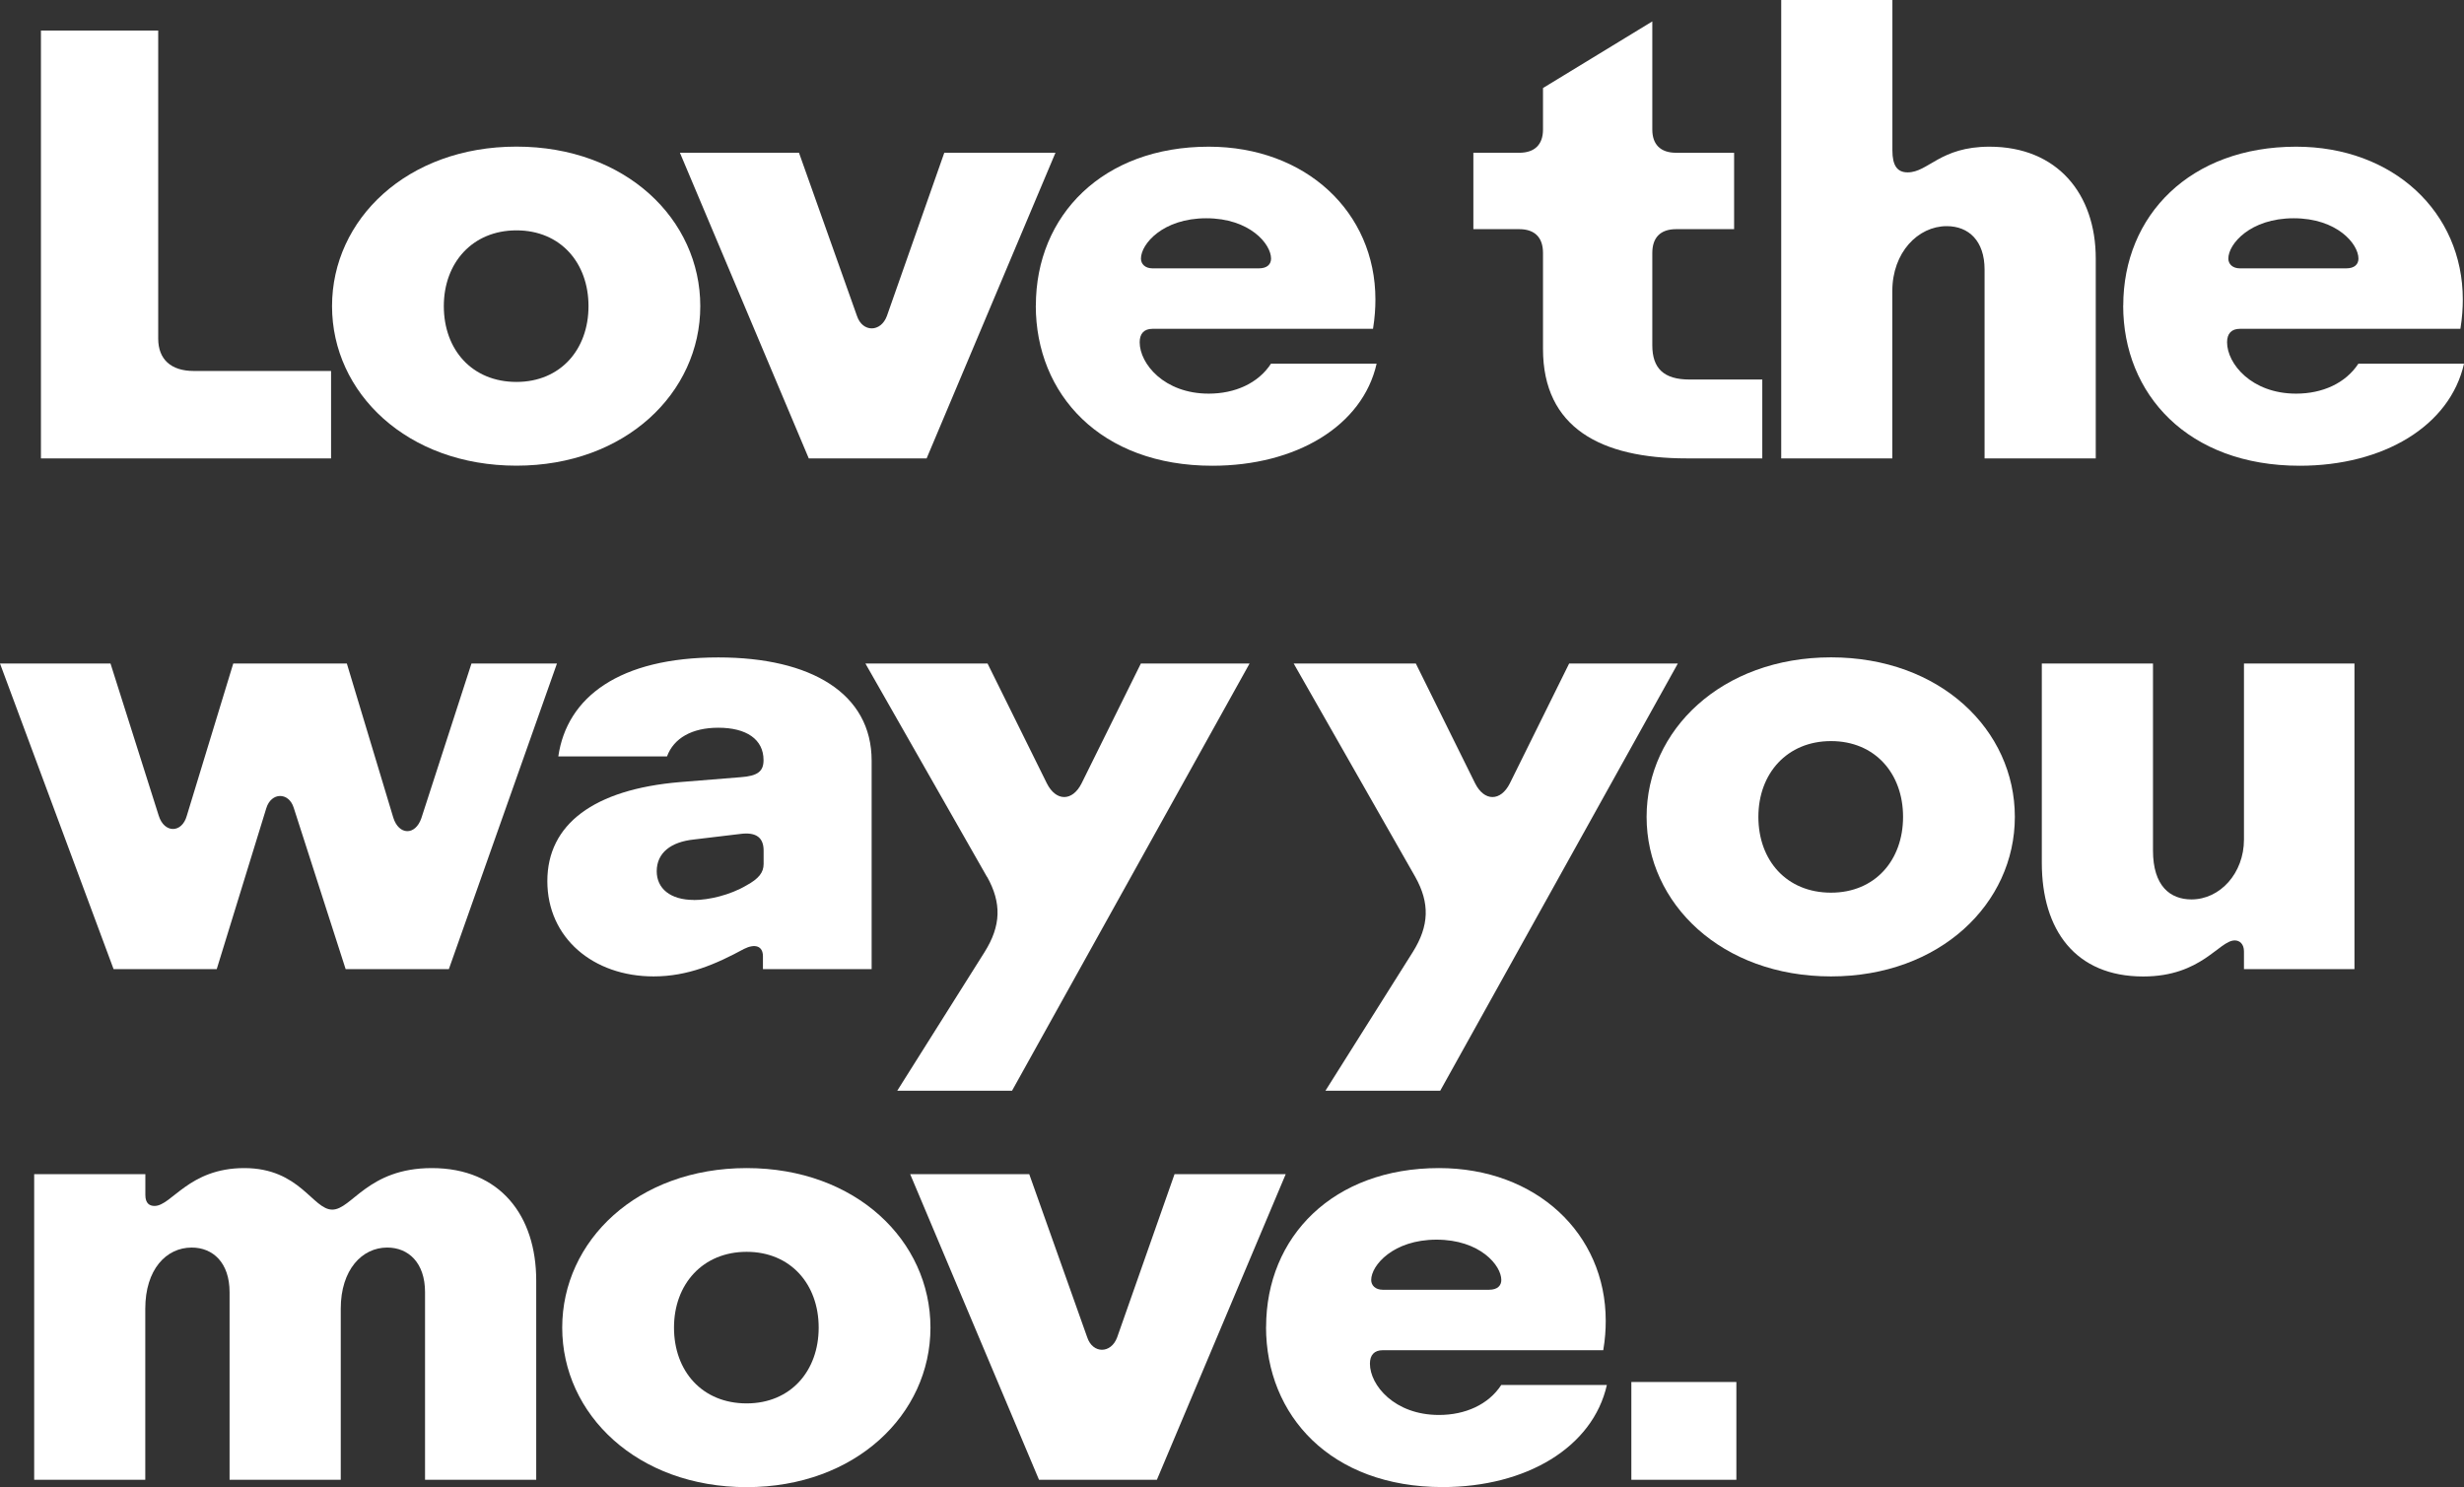
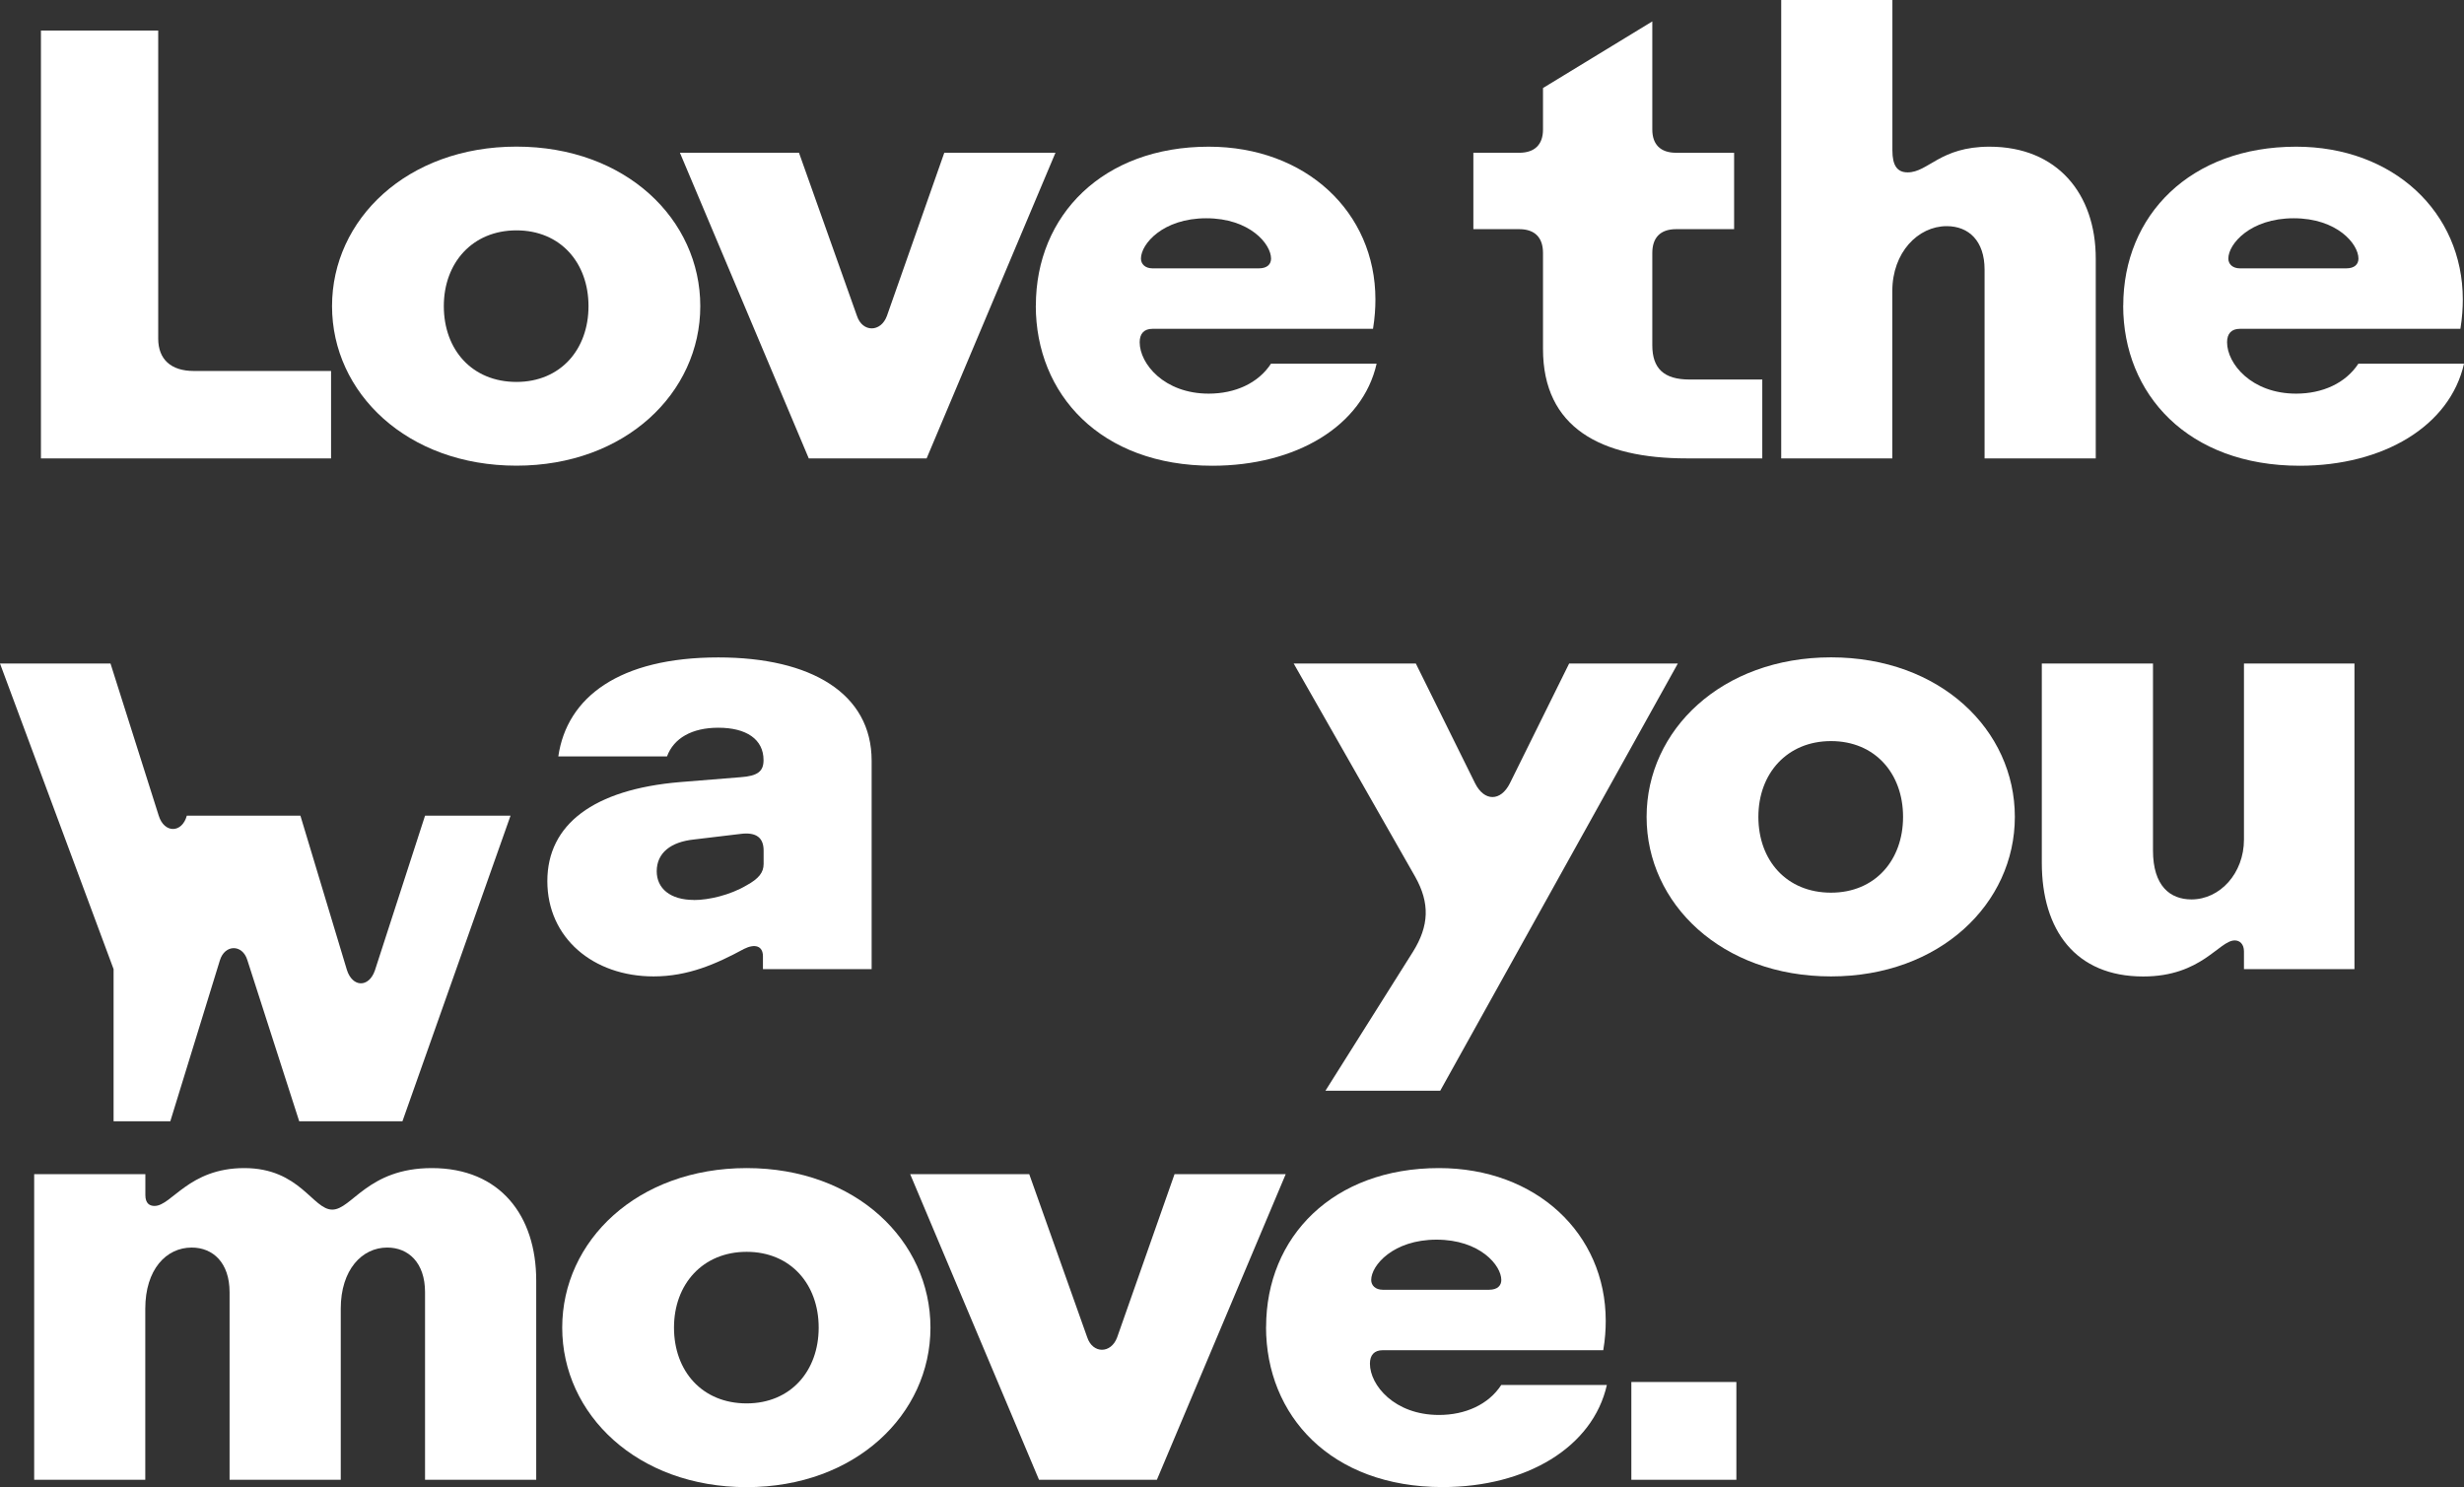
<svg xmlns="http://www.w3.org/2000/svg" viewBox="0 0 328 198">
  <rect x="0" y="0" width="328" height="198" fill="#333333" stroke="none" />
  <defs>
    <style>.d{fill:#fff;}</style>
  </defs>
  <title>Love the way you move</title>
  <g id="c">
    <path class="d" d="M44.06,61.03H5.45V4.07h15.61V45.08c0,2.77,1.71,4.31,4.72,4.31h18.29v11.64Z" />
    <path class="d" d="M68.75,62c-14.55,0-24.55-9.68-24.55-21.24s10-21.24,24.55-21.24,24.47,9.68,24.47,21.24-10,21.24-24.47,21.24Zm0-11.15c5.85,0,9.59-4.31,9.59-10.09s-3.74-10.09-9.59-10.09-9.67,4.31-9.67,10.09,3.74,10.09,9.67,10.09Z" />
    <path class="d" d="M107.66,61.03l-17.15-40.69h15.85l7.72,21.73c.73,2.2,3.17,2.2,3.98,0l7.64-21.73h14.8l-17.15,40.69h-15.69Z" />
    <path class="d" d="M137.89,40.69c0-12.04,8.94-21.16,23.01-21.16,12.93,0,22.19,8.71,22.19,20.34,0,1.14-.08,2.44-.32,3.91h-29.35c-1.14,0-1.71,.65-1.71,1.79,0,2.85,3.25,6.84,9.19,6.84,3.5,0,6.59-1.38,8.29-3.99h14.06c-1.87,8.3-10.73,13.59-21.87,13.59-14.88,0-23.5-9.52-23.5-21.32Zm15.53-4.96h14.15c1.14,0,1.63-.57,1.63-1.3,0-1.95-2.85-5.37-8.62-5.37s-8.7,3.42-8.7,5.37c0,.73,.57,1.3,1.54,1.3Z" />
    <path class="d" d="M202.23,30.51h-6.1v-10.17h6.1c2.11,0,3.17-1.14,3.17-3.09v-5.53l14.55-8.87v14.4c0,1.95,1.06,3.09,3.17,3.09h7.72v10.17h-7.72c-2.11,0-3.17,1.14-3.17,3.17v12.29c0,3.09,1.54,4.56,4.96,4.56h9.68v10.5h-10.08c-11.38,0-19.11-4.07-19.11-14.57v-12.78c0-2.03-1.06-3.17-3.17-3.17Z" />
    <path class="d" d="M251.91,61.03h-14.8V0h14.8V20.02c0,2.03,.65,2.93,2.03,2.93,2.76,0,4.31-3.42,10.89-3.42,9.02,0,14.15,6.27,14.15,14.89v26.61h-14.8v-25.14c0-3.82-2.11-5.78-5.04-5.78-3.82,0-7.24,3.5-7.24,8.63v22.3Z" />
    <path class="d" d="M282.64,40.69c0-12.04,8.94-21.16,23.01-21.16,12.93,0,22.19,8.71,22.19,20.34,0,1.14-.08,2.44-.32,3.91h-29.35c-1.14,0-1.71,.65-1.71,1.79,0,2.85,3.25,6.84,9.19,6.84,3.5,0,6.58-1.38,8.29-3.99h14.06c-1.87,8.3-10.73,13.59-21.87,13.59-14.88,0-23.5-9.52-23.5-21.32Zm15.53-4.96h14.15c1.14,0,1.63-.57,1.63-1.3,0-1.95-2.85-5.37-8.62-5.37s-8.7,3.42-8.7,5.37c0,.73,.57,1.3,1.55,1.3Z" />
-     <path class="d" d="M15.12,129.03L0,88.34H14.71l6.42,20.26c.73,2.36,3.09,2.36,3.74,0l6.18-20.26h15.12l6.18,20.51c.73,2.36,2.93,2.44,3.74,.08l6.67-20.59h11.38l-14.39,40.69h-13.74l-6.91-21.48c-.65-2.11-3.01-2.11-3.66,.08l-6.59,21.4H15.12Z" />
+     <path class="d" d="M15.12,129.03L0,88.34H14.71l6.42,20.26c.73,2.36,3.09,2.36,3.74,0h15.12l6.18,20.51c.73,2.36,2.93,2.44,3.74,.08l6.67-20.59h11.38l-14.39,40.69h-13.74l-6.91-21.48c-.65-2.11-3.01-2.11-3.66,.08l-6.59,21.4H15.12Z" />
    <path class="d" d="M87.01,130c-8.05,0-14.15-5.13-14.15-12.69s6.18-12.21,17.64-13.18l8.05-.65c2.36-.16,3.09-.81,3.09-2.28,0-2.77-2.28-4.31-6.02-4.31-3.5,0-5.93,1.38-6.83,3.82h-14.47c1.14-7.89,8.13-13.18,21.3-13.18,12.36,0,20.41,4.8,20.41,13.75v27.75h-14.47v-1.71c0-1.38-1.06-1.71-2.52-.98-3.74,2.03-7.48,3.66-12.03,3.66Zm5.37-10.17c1.95,0,4.8-.65,6.99-1.95,1.63-.89,2.28-1.71,2.28-2.85v-1.79c0-1.63-.89-2.52-3.17-2.2l-6.1,.73c-3.09,.32-4.96,1.79-4.96,4.23,0,2.28,1.79,3.82,4.96,3.82Z" />
-     <path class="d" d="M131.38,116.74l-16.18-28.4h16.26l7.89,15.95c1.22,2.44,3.41,2.44,4.63,0l7.89-15.95h14.47l-31.62,56.88h-15.28l11.63-18.47c2.19-3.5,2.28-6.51,.33-10.01Z" />
    <path class="d" d="M188.39,116.74l-16.18-28.4h16.26l7.89,15.95c1.22,2.44,3.41,2.44,4.63,0l7.89-15.95h14.47l-31.63,56.88h-15.28l11.63-18.47c2.19-3.5,2.28-6.51,.32-10.01Z" />
    <path class="d" d="M243.74,130c-14.55,0-24.55-9.68-24.55-21.24s10-21.24,24.55-21.24,24.47,9.68,24.47,21.24-10,21.24-24.47,21.24Zm0-11.15c5.85,0,9.59-4.31,9.59-10.09s-3.74-10.09-9.59-10.09-9.67,4.31-9.67,10.09,3.74,10.09,9.67,10.09Z" />
    <path class="d" d="M271.8,114.87v-26.53h14.8v24.9c0,4.72,2.28,6.51,5.12,6.51,3.82,0,6.99-3.5,6.99-7.97v-23.44h14.71v40.69h-14.71v-2.36c0-.98-.57-1.46-1.22-1.46-2.11,0-4.39,4.8-12.19,4.8-9.02,0-13.5-6.18-13.5-15.13Z" />
    <path class="d" d="M19.35,197.02H4.55v-40.69h14.8v2.77c0,1.14,.57,1.46,1.22,1.46,2.28,0,4.55-5.04,11.95-5.04s9.11,5.53,11.71,5.53,4.72-5.53,13.25-5.53c9.11,0,13.9,6.35,13.9,14.97v26.53h-14.8v-24.98c0-3.91-2.2-5.94-5.04-5.94-3.33,0-6.18,2.93-6.18,8.14v22.78h-14.8v-24.98c0-3.91-2.2-5.94-5.04-5.94-3.41,0-6.18,2.93-6.18,8.14v22.78Z" />
    <path class="d" d="M99.39,198c-14.55,0-24.55-9.68-24.55-21.24s10-21.24,24.55-21.24,24.47,9.68,24.47,21.24-10,21.24-24.47,21.24Zm0-11.15c5.85,0,9.59-4.31,9.59-10.09s-3.74-10.09-9.59-10.09-9.67,4.31-9.67,10.09,3.74,10.09,9.67,10.09Z" />
    <path class="d" d="M138.31,197.02l-17.15-40.69h15.85l7.72,21.73c.73,2.2,3.17,2.2,3.98,0l7.64-21.73h14.8l-17.15,40.69h-15.69Z" />
    <path class="d" d="M168.54,176.68c0-12.04,8.94-21.16,23.01-21.16,12.93,0,22.2,8.71,22.2,20.34,0,1.14-.08,2.44-.33,3.91h-29.35c-1.14,0-1.71,.65-1.71,1.79,0,2.85,3.25,6.83,9.19,6.83,3.5,0,6.59-1.38,8.29-3.99h14.06c-1.87,8.3-10.73,13.59-21.87,13.59-14.88,0-23.5-9.52-23.5-21.32Zm15.53-4.96h14.15c1.14,0,1.63-.57,1.63-1.3,0-1.95-2.85-5.37-8.62-5.37s-8.7,3.42-8.7,5.37c0,.73,.57,1.3,1.54,1.3Z" />
    <path class="d" d="M217.16,197.02v-13.02h13.98v13.02h-13.98Z" />
  </g>
</svg>